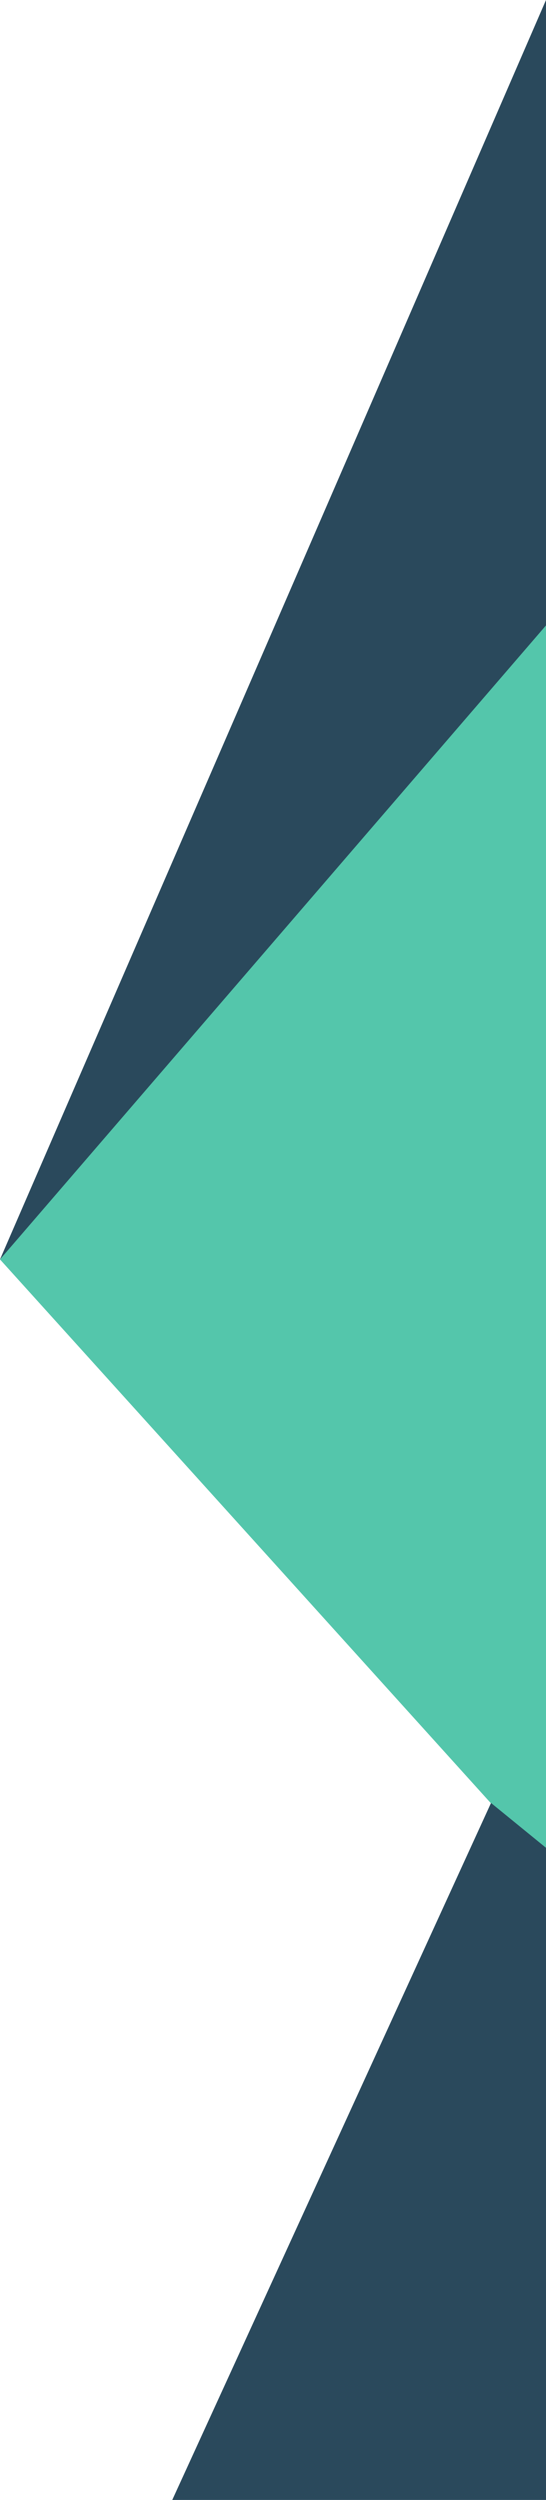
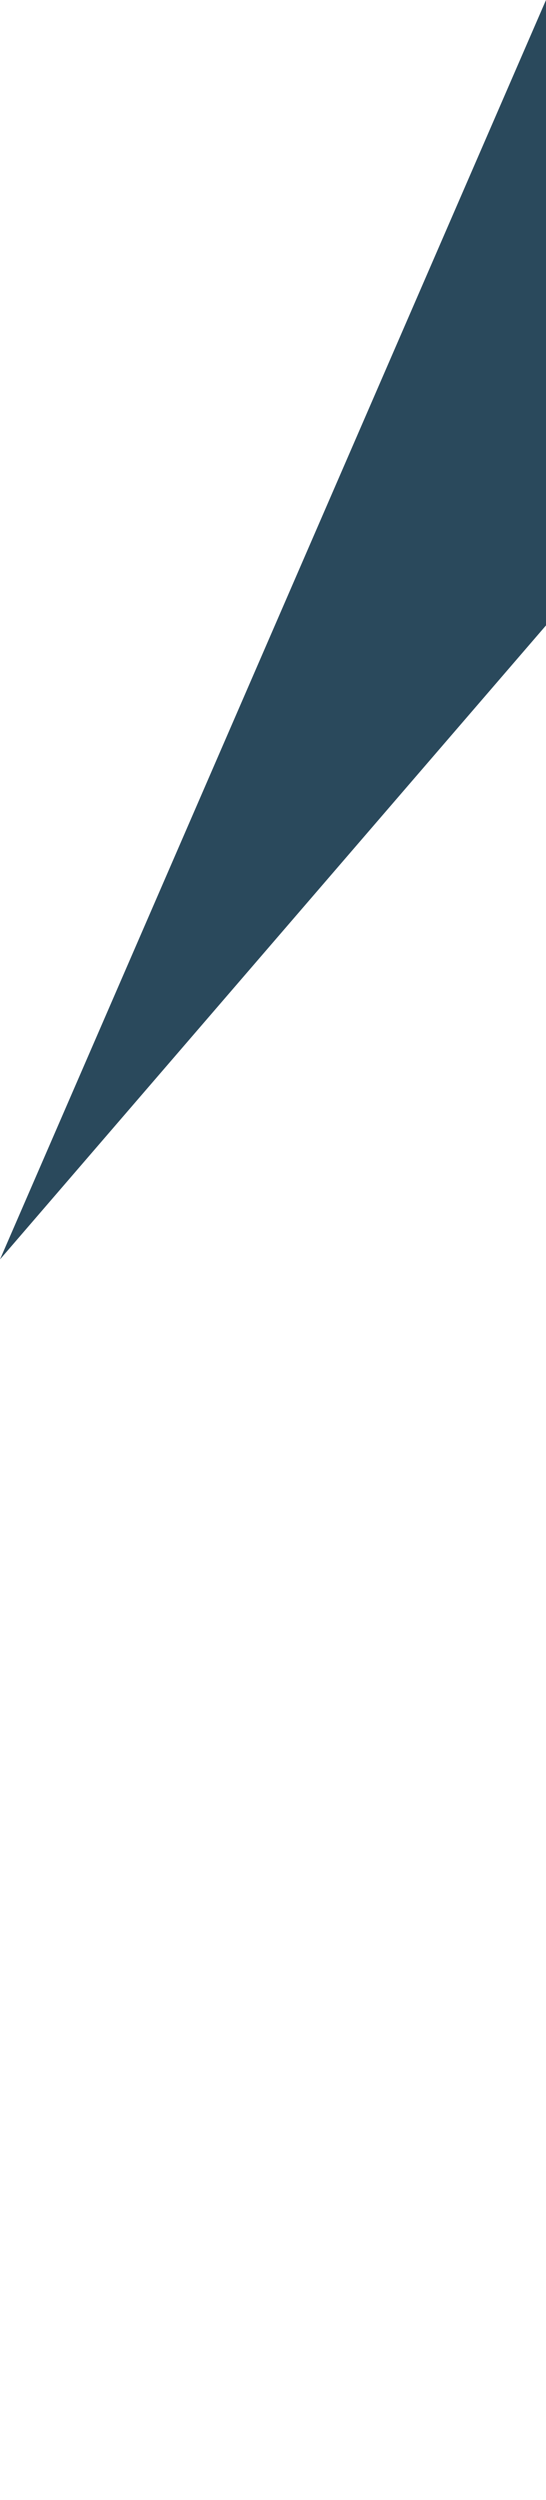
<svg xmlns="http://www.w3.org/2000/svg" id="Layer_1" version="1.1" viewBox="0 0 269.42 1232.62">
  <g id="Group_92">
-     <path id="Path_145" d="M269.42,304.63L0,620.97l269.42,298.24V304.63Z" style="fill: #54c6ab;" />
-     <path id="Path_146" d="M269.42,0L0,620.97l269.42-312.6V0Z" style="fill: #2a495c;" />
-     <path id="Path_147" d="M85,1232.62h184.42v-321.54l-27.13-22.11" style="fill: #2a495c;" />
+     <path id="Path_146" d="M269.42,0L0,620.97l269.42-312.6V0" style="fill: #2a495c;" />
  </g>
</svg>